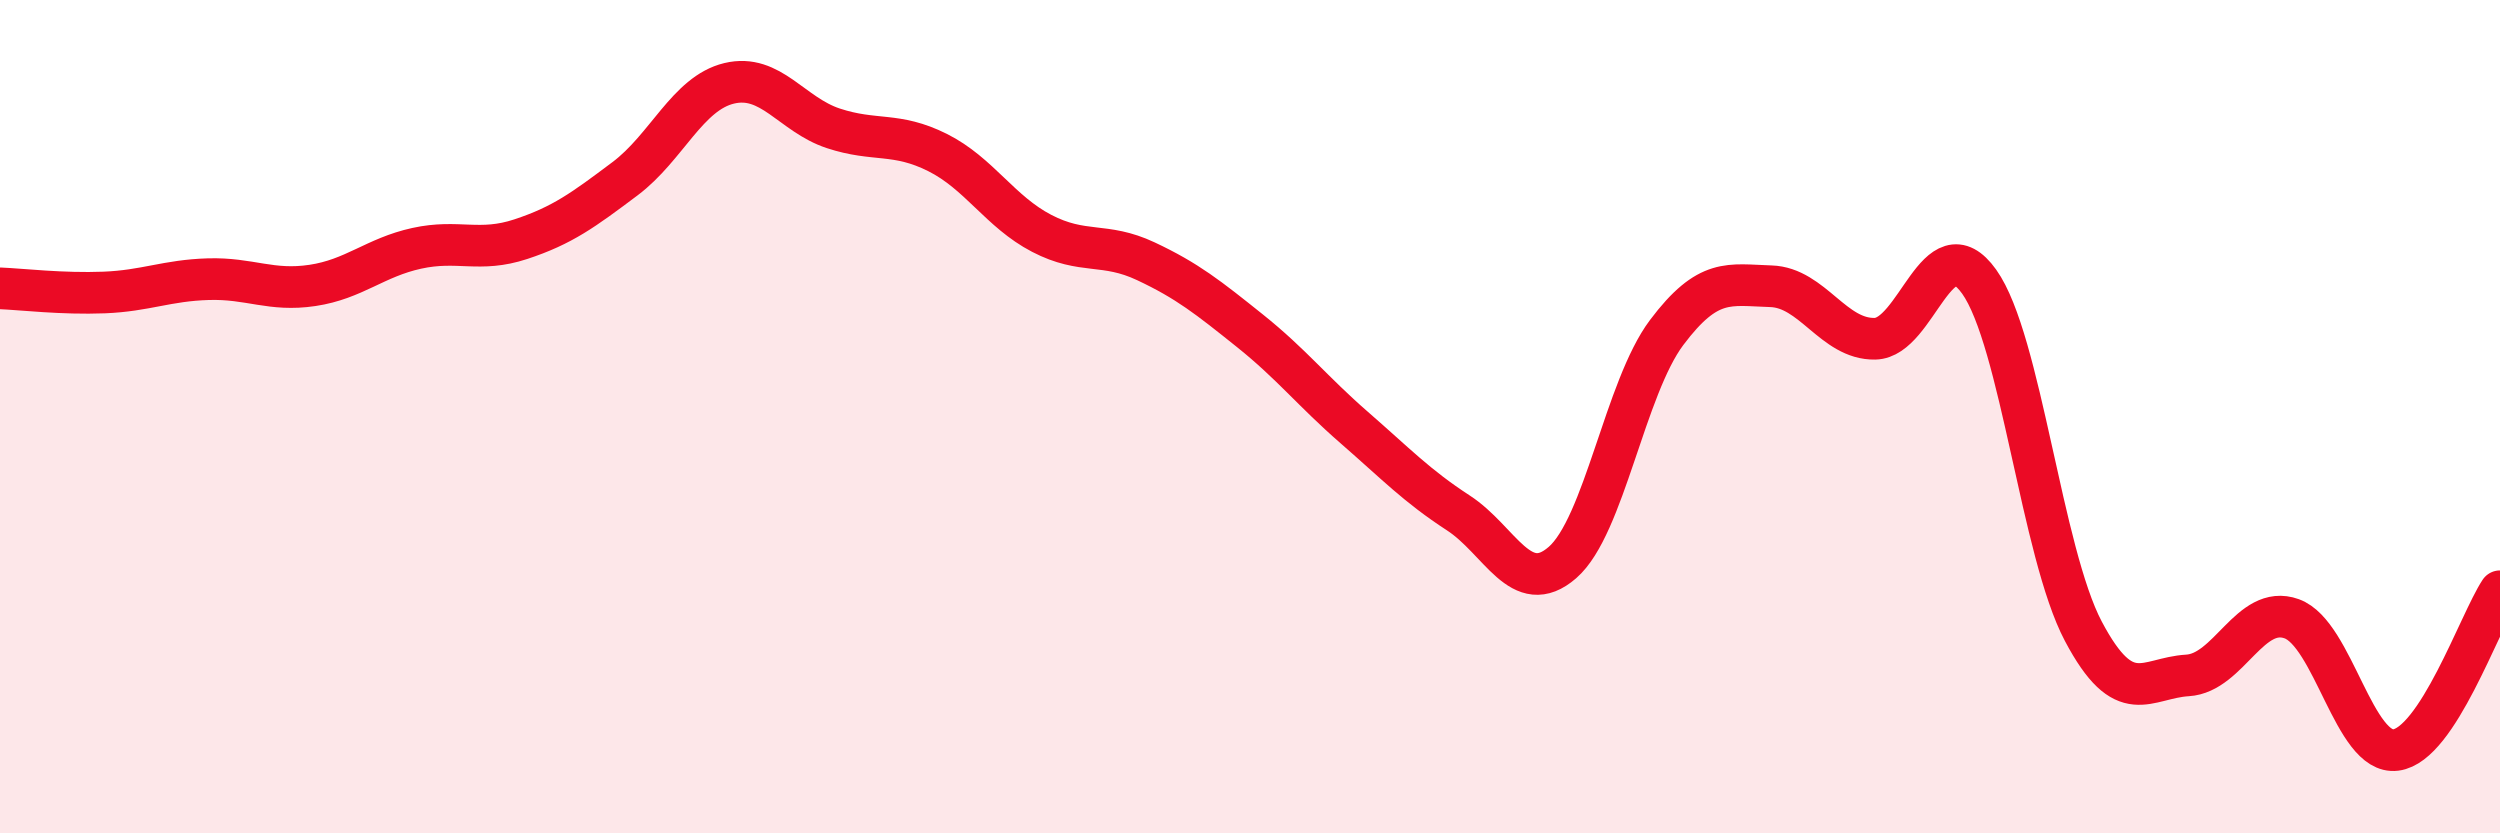
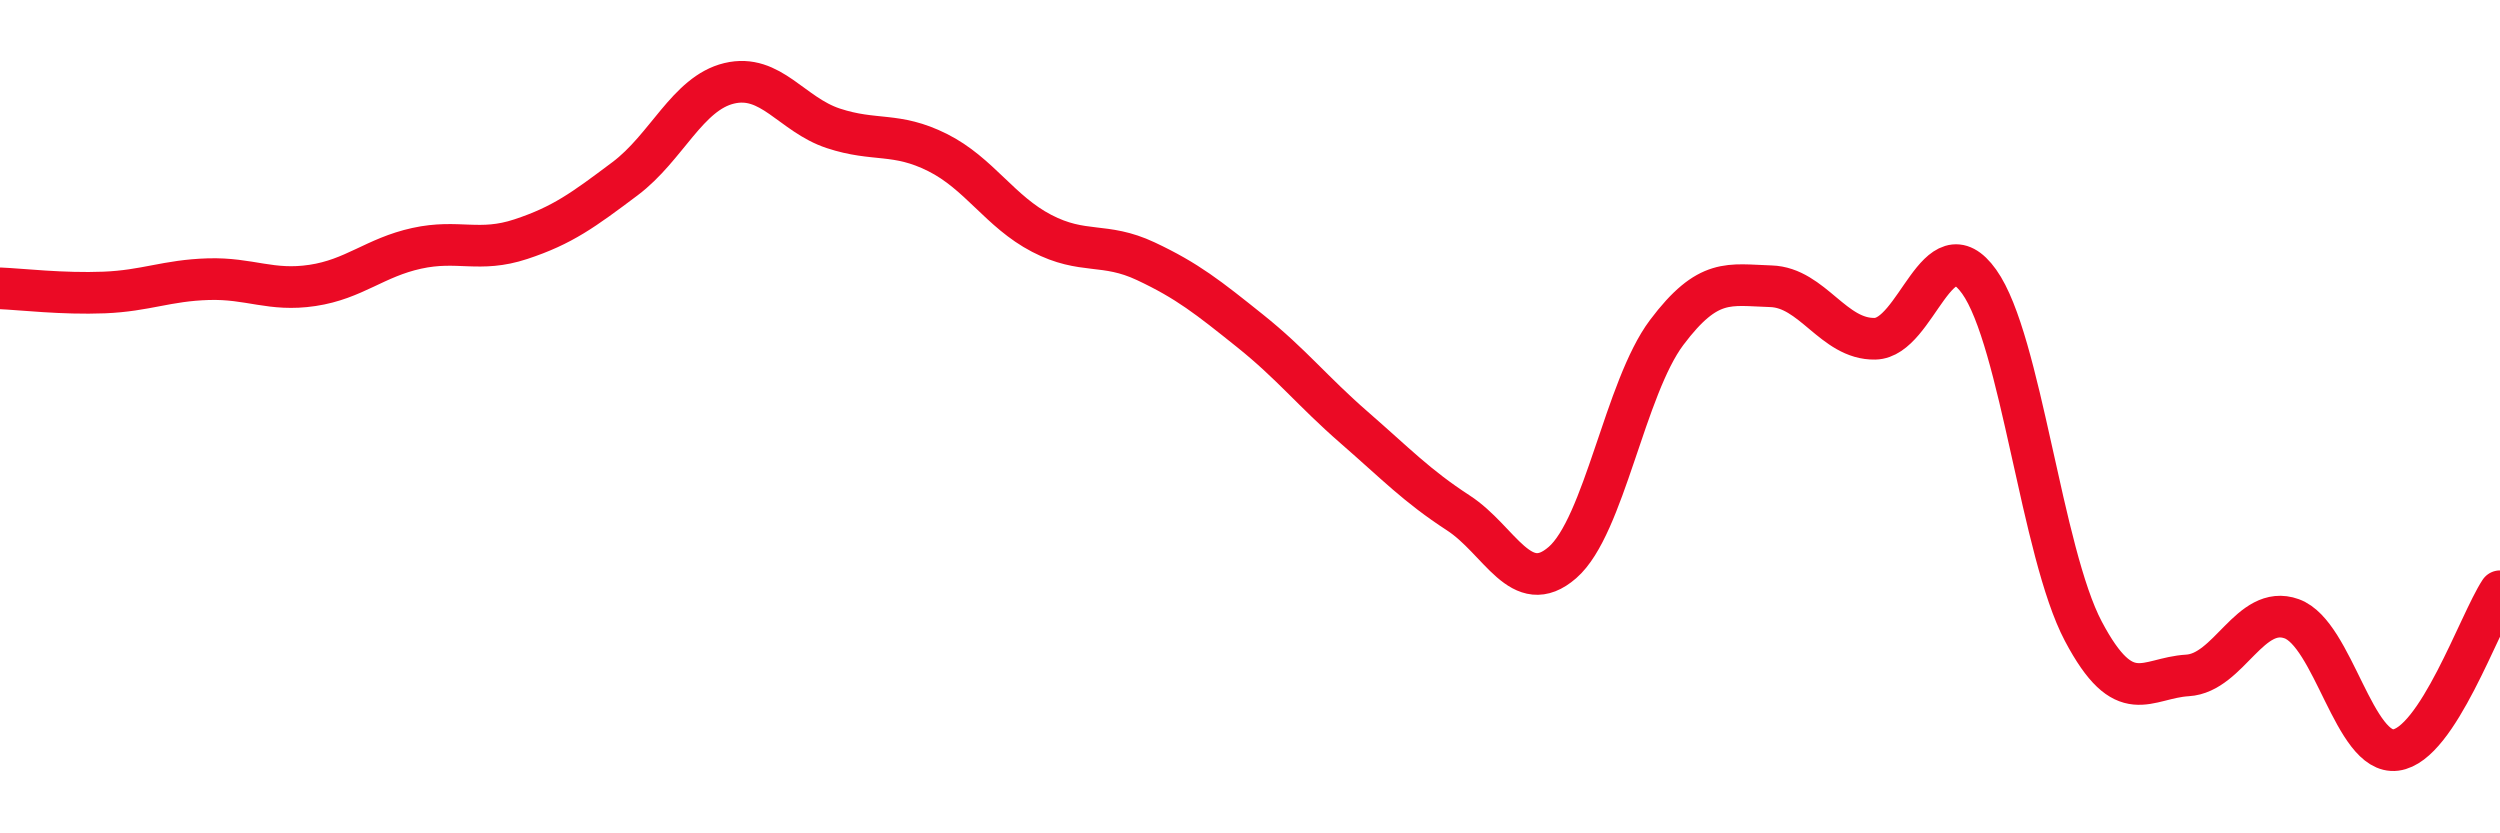
<svg xmlns="http://www.w3.org/2000/svg" width="60" height="20" viewBox="0 0 60 20">
-   <path d="M 0,6.92 C 0.5,6.94 1.5,7.06 2.5,7.02 C 3.5,6.98 4,6.73 5,6.7 C 6,6.67 6.5,7 7.5,6.85 C 8.5,6.7 9,6.18 10,5.96 C 11,5.74 11.5,6.07 12.5,5.74 C 13.5,5.41 14,5.04 15,4.29 C 16,3.54 16.5,2.24 17.5,2 C 18.5,1.76 19,2.75 20,3.08 C 21,3.41 21.5,3.16 22.5,3.66 C 23.5,4.16 24,5.08 25,5.6 C 26,6.12 26.5,5.8 27.5,6.27 C 28.5,6.74 29,7.14 30,7.94 C 31,8.74 31.5,9.39 32.5,10.26 C 33.5,11.13 34,11.66 35,12.31 C 36,12.96 36.5,14.37 37.5,13.5 C 38.5,12.63 39,9.31 40,7.98 C 41,6.65 41.5,6.84 42.5,6.87 C 43.5,6.9 44,8.15 45,8.13 C 46,8.11 46.5,5.36 47.5,6.76 C 48.5,8.16 49,13.26 50,15.15 C 51,17.04 51.5,16.27 52.5,16.21 C 53.5,16.15 54,14.49 55,14.85 C 56,15.21 56.5,18.13 57.5,18 C 58.5,17.87 59.5,14.95 60,14.19L60 20L0 20Z" fill="#EB0A25" opacity="0.1" stroke-linecap="round" stroke-linejoin="round" />
  <path d="M 0,6.92 C 0.5,6.94 1.5,7.06 2.5,7.02 C 3.5,6.98 4,6.73 5,6.7 C 6,6.67 6.5,7 7.5,6.85 C 8.5,6.7 9,6.18 10,5.96 C 11,5.74 11.5,6.07 12.5,5.74 C 13.5,5.41 14,5.04 15,4.29 C 16,3.54 16.5,2.24 17.5,2 C 18.5,1.76 19,2.75 20,3.08 C 21,3.41 21.5,3.16 22.5,3.66 C 23.5,4.16 24,5.08 25,5.6 C 26,6.12 26.5,5.8 27.5,6.27 C 28.5,6.74 29,7.14 30,7.94 C 31,8.74 31.5,9.39 32.5,10.26 C 33.5,11.13 34,11.66 35,12.31 C 36,12.96 36.5,14.37 37.5,13.5 C 38.5,12.63 39,9.31 40,7.98 C 41,6.65 41.5,6.84 42.5,6.87 C 43.5,6.9 44,8.15 45,8.13 C 46,8.11 46.5,5.36 47.5,6.76 C 48.5,8.16 49,13.26 50,15.15 C 51,17.04 51.5,16.27 52.5,16.21 C 53.5,16.15 54,14.49 55,14.85 C 56,15.21 56.5,18.13 57.5,18 C 58.5,17.87 59.5,14.95 60,14.19" stroke="#EB0A25" stroke-width="1" fill="none" stroke-linecap="round" stroke-linejoin="round" />
</svg>